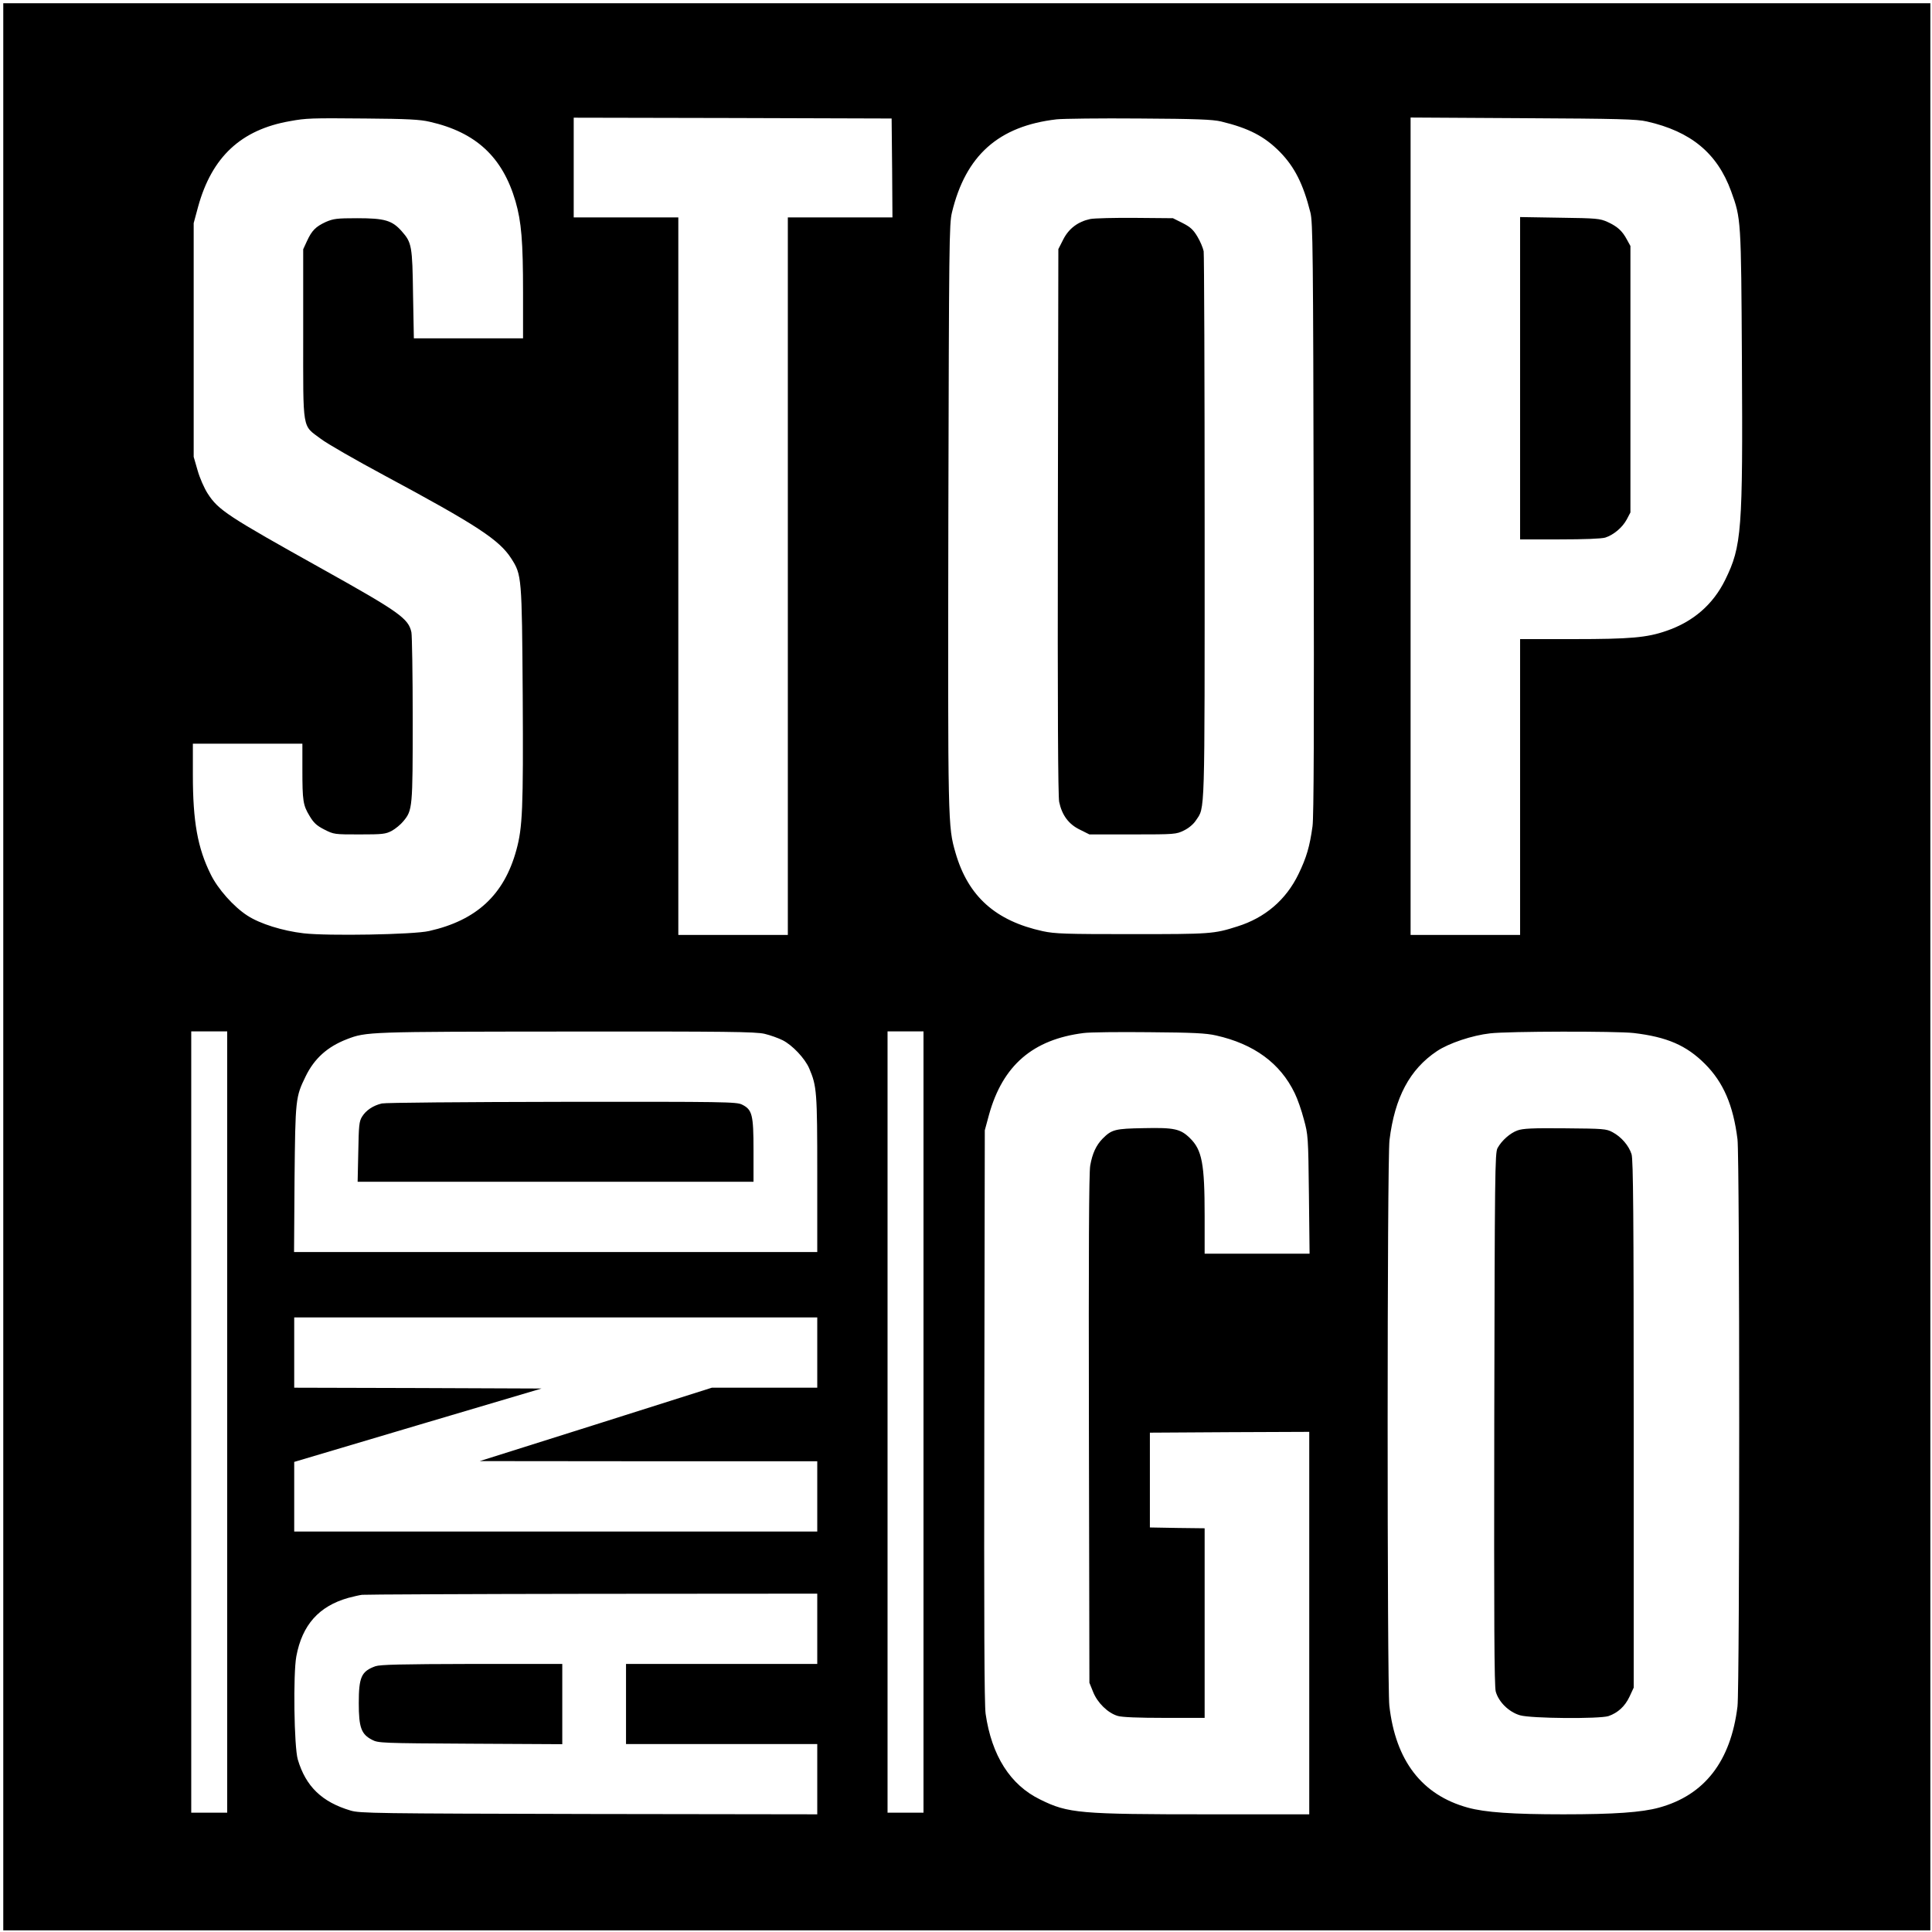
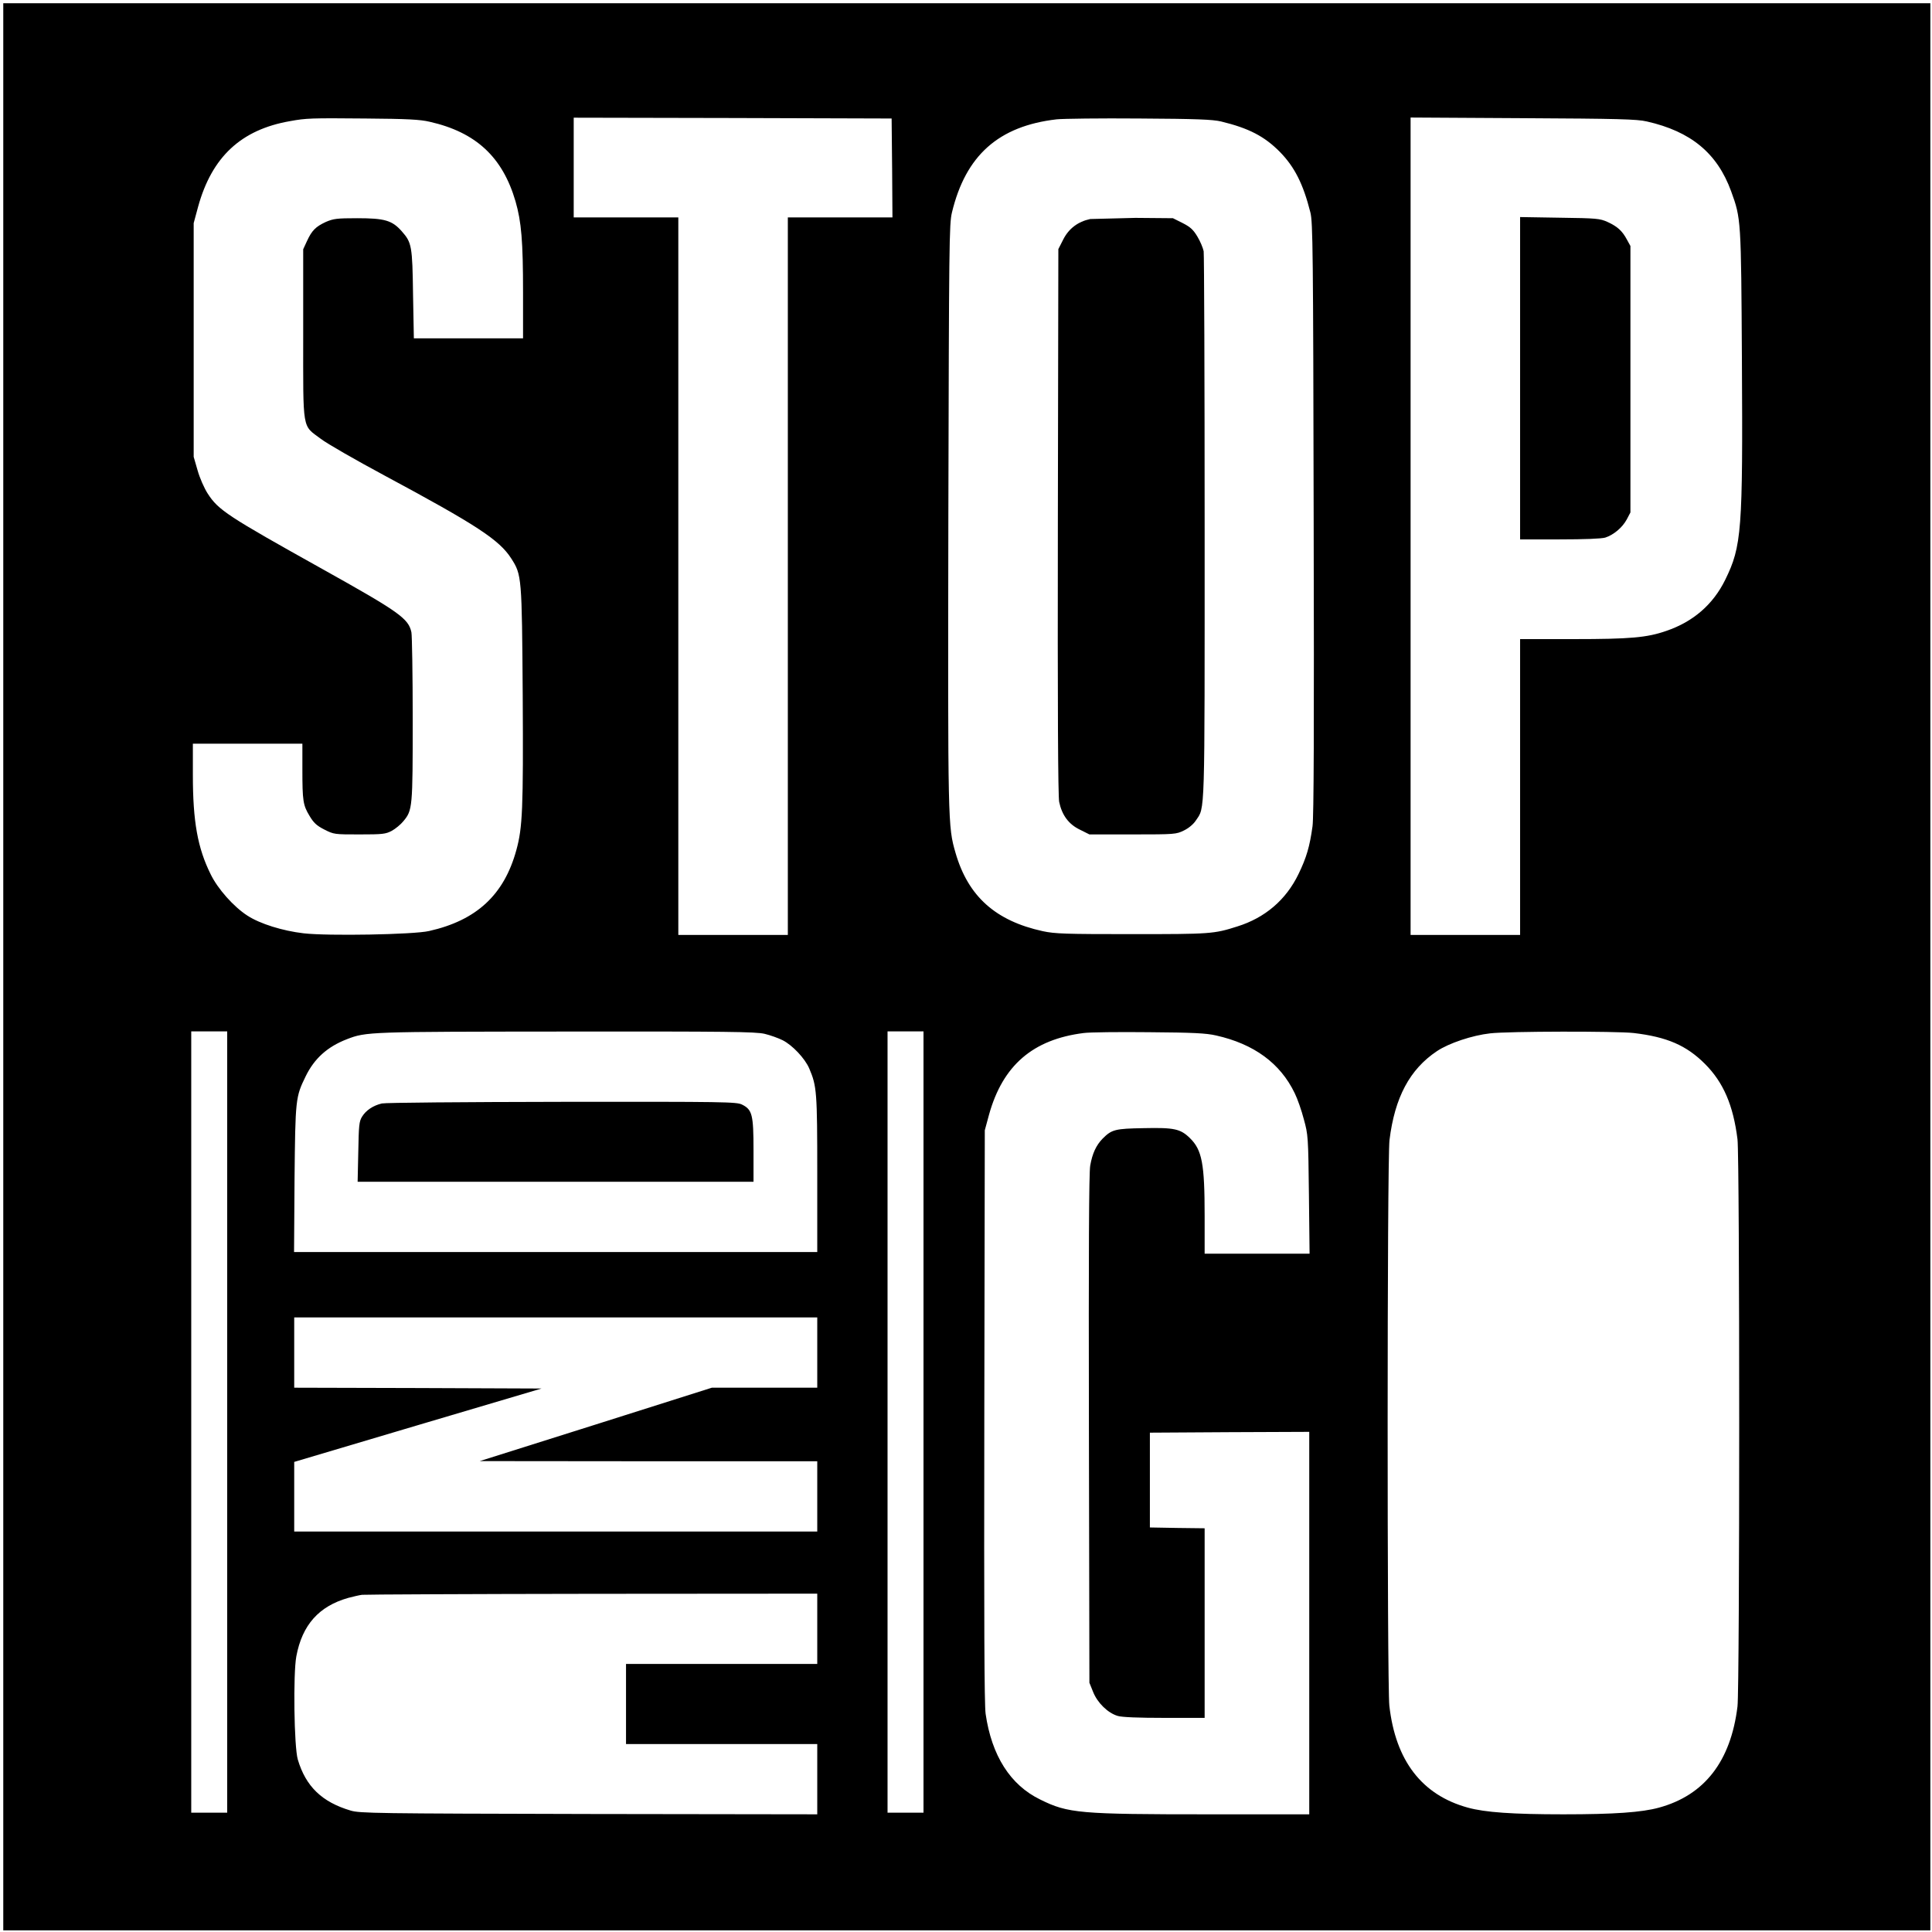
<svg xmlns="http://www.w3.org/2000/svg" version="1.0" width="1182pt" height="1182pt" viewBox="0 0 1182 1182" preserveAspectRatio="xMidYMid meet">
  <g transform="translate(0,1182) scale(0.1,-0.1)" fill="#000000" stroke="none">
    <path d="M20 5905 l0 -5895 5895 0 5895 0 0 5895 0 5895 -5895 0 -5895 0 0 -5895z m2609 5170 c283 -64 446 -216 525 -487 36 -125 46 -244 46 -558 l0 -280 -334 0 -334 0 -5 268 c-4 298 -8 318 -69 387 -59 67 -105 80 -273 80 -125 0 -145 -3 -192 -23 -62 -29 -85 -52 -115 -117 l-23 -50 0 -520 c0 -601 -8 -553 108 -640 36 -28 212 -129 389 -224 566 -304 703 -394 776 -508 64 -100 65 -109 70 -838 4 -694 -1 -808 -39 -946 -75 -274 -244 -430 -534 -495 -95 -22 -620 -31 -767 -14 -129 15 -267 58 -344 108 -84 54 -182 164 -225 253 -80 161 -109 323 -109 607 l0 192 335 0 335 0 0 -157 c0 -193 4 -219 44 -285 25 -42 43 -59 90 -83 59 -30 62 -30 215 -30 142 0 160 2 198 22 22 12 55 39 71 59 56 67 57 83 57 624 0 272 -4 512 -8 532 -18 84 -74 124 -547 388 -577 322 -634 359 -699 460 -22 34 -49 96 -62 142 l-24 83 0 715 0 715 27 100 c84 305 263 472 563 524 99 18 127 19 460 16 256 -2 335 -6 394 -20z m2829 -282 l2 -303 -320 0 -320 0 0 -2195 0 -2195 -335 0 -335 0 0 2195 0 2195 -320 0 -320 0 0 305 0 305 973 -2 972 -3 3 -302z m2012 284 c170 -41 266 -91 360 -186 90 -92 143 -196 187 -371 15 -59 17 -233 20 -1870 3 -1290 1 -1828 -7 -1885 -17 -124 -37 -192 -86 -293 -76 -157 -204 -267 -374 -320 -144 -46 -164 -47 -645 -47 -408 0 -470 2 -545 18 -289 63 -457 213 -534 479 -47 164 -47 163 -44 2058 4 1677 5 1790 22 1860 84 349 285 529 641 570 39 4 266 7 505 5 354 -2 447 -6 500 -18z m2605 0 c270 -61 431 -194 516 -427 61 -168 61 -170 66 -1033 6 -1046 -1 -1138 -102 -1344 -74 -151 -196 -257 -361 -313 -118 -41 -220 -50 -566 -50 l-328 0 0 -905 0 -905 -335 0 -335 0 0 2501 0 2500 688 -4 c581 -3 698 -6 757 -20z m-8685 -7957 l0 -2390 -110 0 -110 0 0 2390 0 2390 110 0 110 0 0 -2390z m3288 2375 c34 -8 84 -26 110 -39 60 -30 137 -112 163 -173 46 -108 49 -141 49 -645 l0 -478 -1601 0 -1600 0 3 448 c5 489 6 500 68 627 53 109 133 181 252 227 119 46 129 46 1343 47 982 1 1159 -1 1213 -14z m972 -2375 l0 -2390 -110 0 -110 0 0 2390 0 2390 110 0 110 0 0 -2390z m1790 2365 c232 -52 393 -170 481 -353 17 -34 42 -106 56 -160 26 -94 27 -107 31 -459 l4 -363 -321 0 -321 0 0 233 c0 318 -16 402 -90 474 -58 57 -97 65 -281 61 -177 -3 -197 -8 -253 -64 -40 -41 -63 -91 -76 -165 -8 -45 -10 -526 -8 -1614 l3 -1550 23 -57 c27 -67 90 -128 150 -146 26 -8 126 -12 286 -12 l246 0 0 580 0 580 -167 2 -168 3 0 290 0 290 488 3 487 2 0 -1170 0 -1170 -612 0 c-794 0 -863 6 -1033 90 -184 89 -298 269 -335 525 -8 58 -10 561 -8 1825 l3 1745 26 96 c84 301 268 460 579 499 36 5 216 7 400 5 269 -2 350 -6 410 -20z m2555 15 c203 -24 322 -75 436 -189 113 -113 173 -253 199 -461 14 -116 14 -3354 0 -3470 -41 -336 -202 -543 -480 -619 -105 -29 -273 -41 -585 -41 -312 0 -480 12 -585 41 -280 77 -442 286 -480 624 -14 130 -14 3340 1 3460 32 261 124 433 290 544 73 49 217 97 326 109 110 13 770 14 878 2z m-4995 -1955 l0 -215 -322 0 -323 0 -710 -225 -710 -224 1033 -1 1032 0 0 -215 0 -215 -1600 0 -1600 0 0 213 0 213 757 225 756 224 -756 3 -757 2 0 215 0 215 1600 0 1600 0 0 -215z m0 -1690 l0 -215 -585 0 -585 0 0 -245 0 -245 585 0 585 0 0 -215 0 -215 -1397 2 c-1303 3 -1402 4 -1458 21 -175 52 -274 147 -323 312 -23 77 -29 525 -9 632 36 192 138 306 317 357 30 8 69 17 85 19 17 2 650 5 1408 6 l1377 1 0 -215z" />
-     <path d="M6670 10480 c-75 -16 -131 -58 -165 -125 l-30 -59 -3 -1665 c-2 -1146 1 -1682 8 -1717 17 -81 58 -137 127 -170 l58 -29 265 0 c259 0 266 1 313 24 29 14 58 38 73 61 57 85 54 -6 54 1789 0 911 -3 1673 -6 1694 -4 20 -21 61 -38 89 -25 42 -43 59 -90 83 l-60 30 -230 2 c-127 1 -251 -2 -276 -7z" />
+     <path d="M6670 10480 c-75 -16 -131 -58 -165 -125 l-30 -59 -3 -1665 c-2 -1146 1 -1682 8 -1717 17 -81 58 -137 127 -170 l58 -29 265 0 c259 0 266 1 313 24 29 14 58 38 73 61 57 85 54 -6 54 1789 0 911 -3 1673 -6 1694 -4 20 -21 61 -38 89 -25 42 -43 59 -90 83 l-60 30 -230 2 z" />
    <path d="M9300 9506 l0 -986 241 0 c152 0 256 4 280 11 50 16 105 61 132 112 l22 42 0 815 0 815 -22 40 c-28 52 -57 79 -118 107 -47 21 -65 23 -292 26 l-243 4 0 -986z" />
    <path d="M2336 5069 c-54 -13 -97 -42 -121 -81 -18 -29 -20 -54 -23 -215 l-4 -183 1211 0 1211 0 0 193 c0 218 -8 248 -70 279 -33 17 -105 18 -1100 17 -607 -1 -1082 -5 -1104 -10z" />
-     <path d="M9284 4904 c-45 -16 -97 -62 -122 -108 -16 -29 -17 -157 -20 -1656 -2 -1249 0 -1635 9 -1669 18 -64 80 -125 148 -145 67 -20 486 -23 542 -5 57 20 100 59 128 118 l26 56 0 1610 c0 1287 -3 1619 -13 1653 -16 52 -62 106 -116 135 -39 21 -55 22 -291 24 -200 2 -258 -1 -291 -13z" />
-     <path d="M2297 1626 c-86 -31 -102 -66 -102 -226 0 -148 15 -190 81 -224 38 -20 55 -21 602 -24 l562 -3 0 246 0 245 -552 0 c-436 -1 -561 -4 -591 -14z" />
  </g>
</svg>